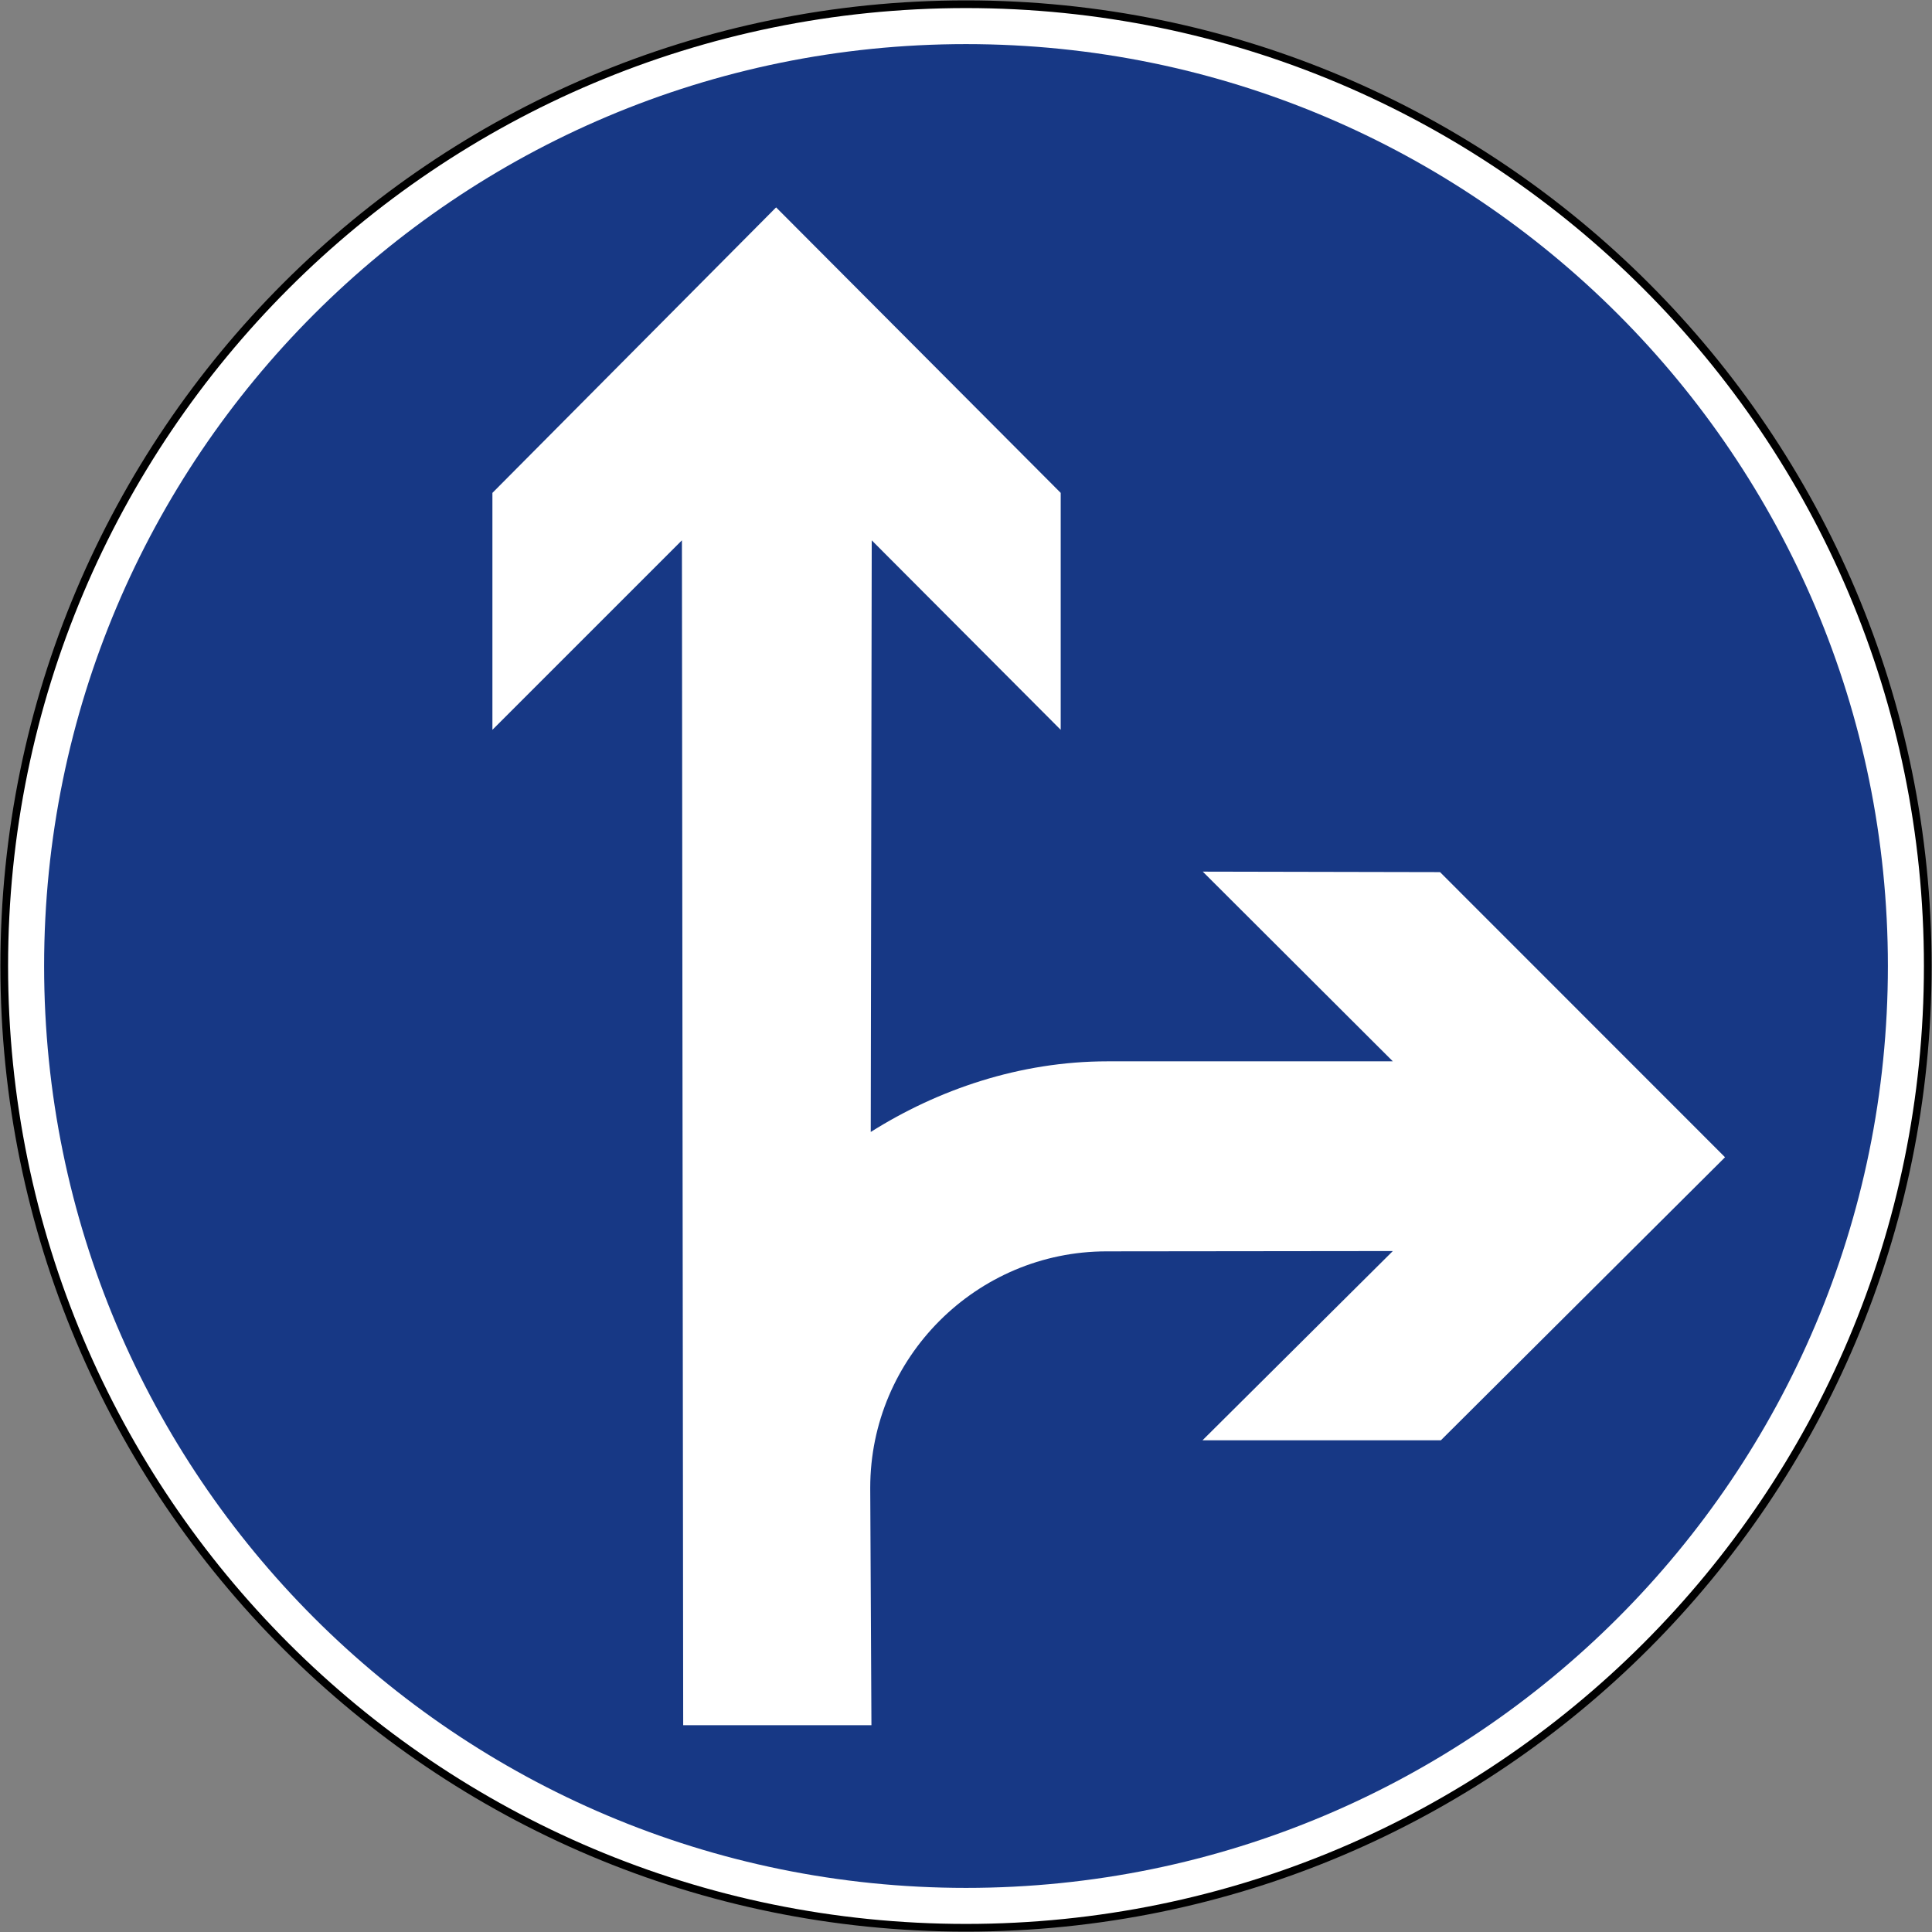
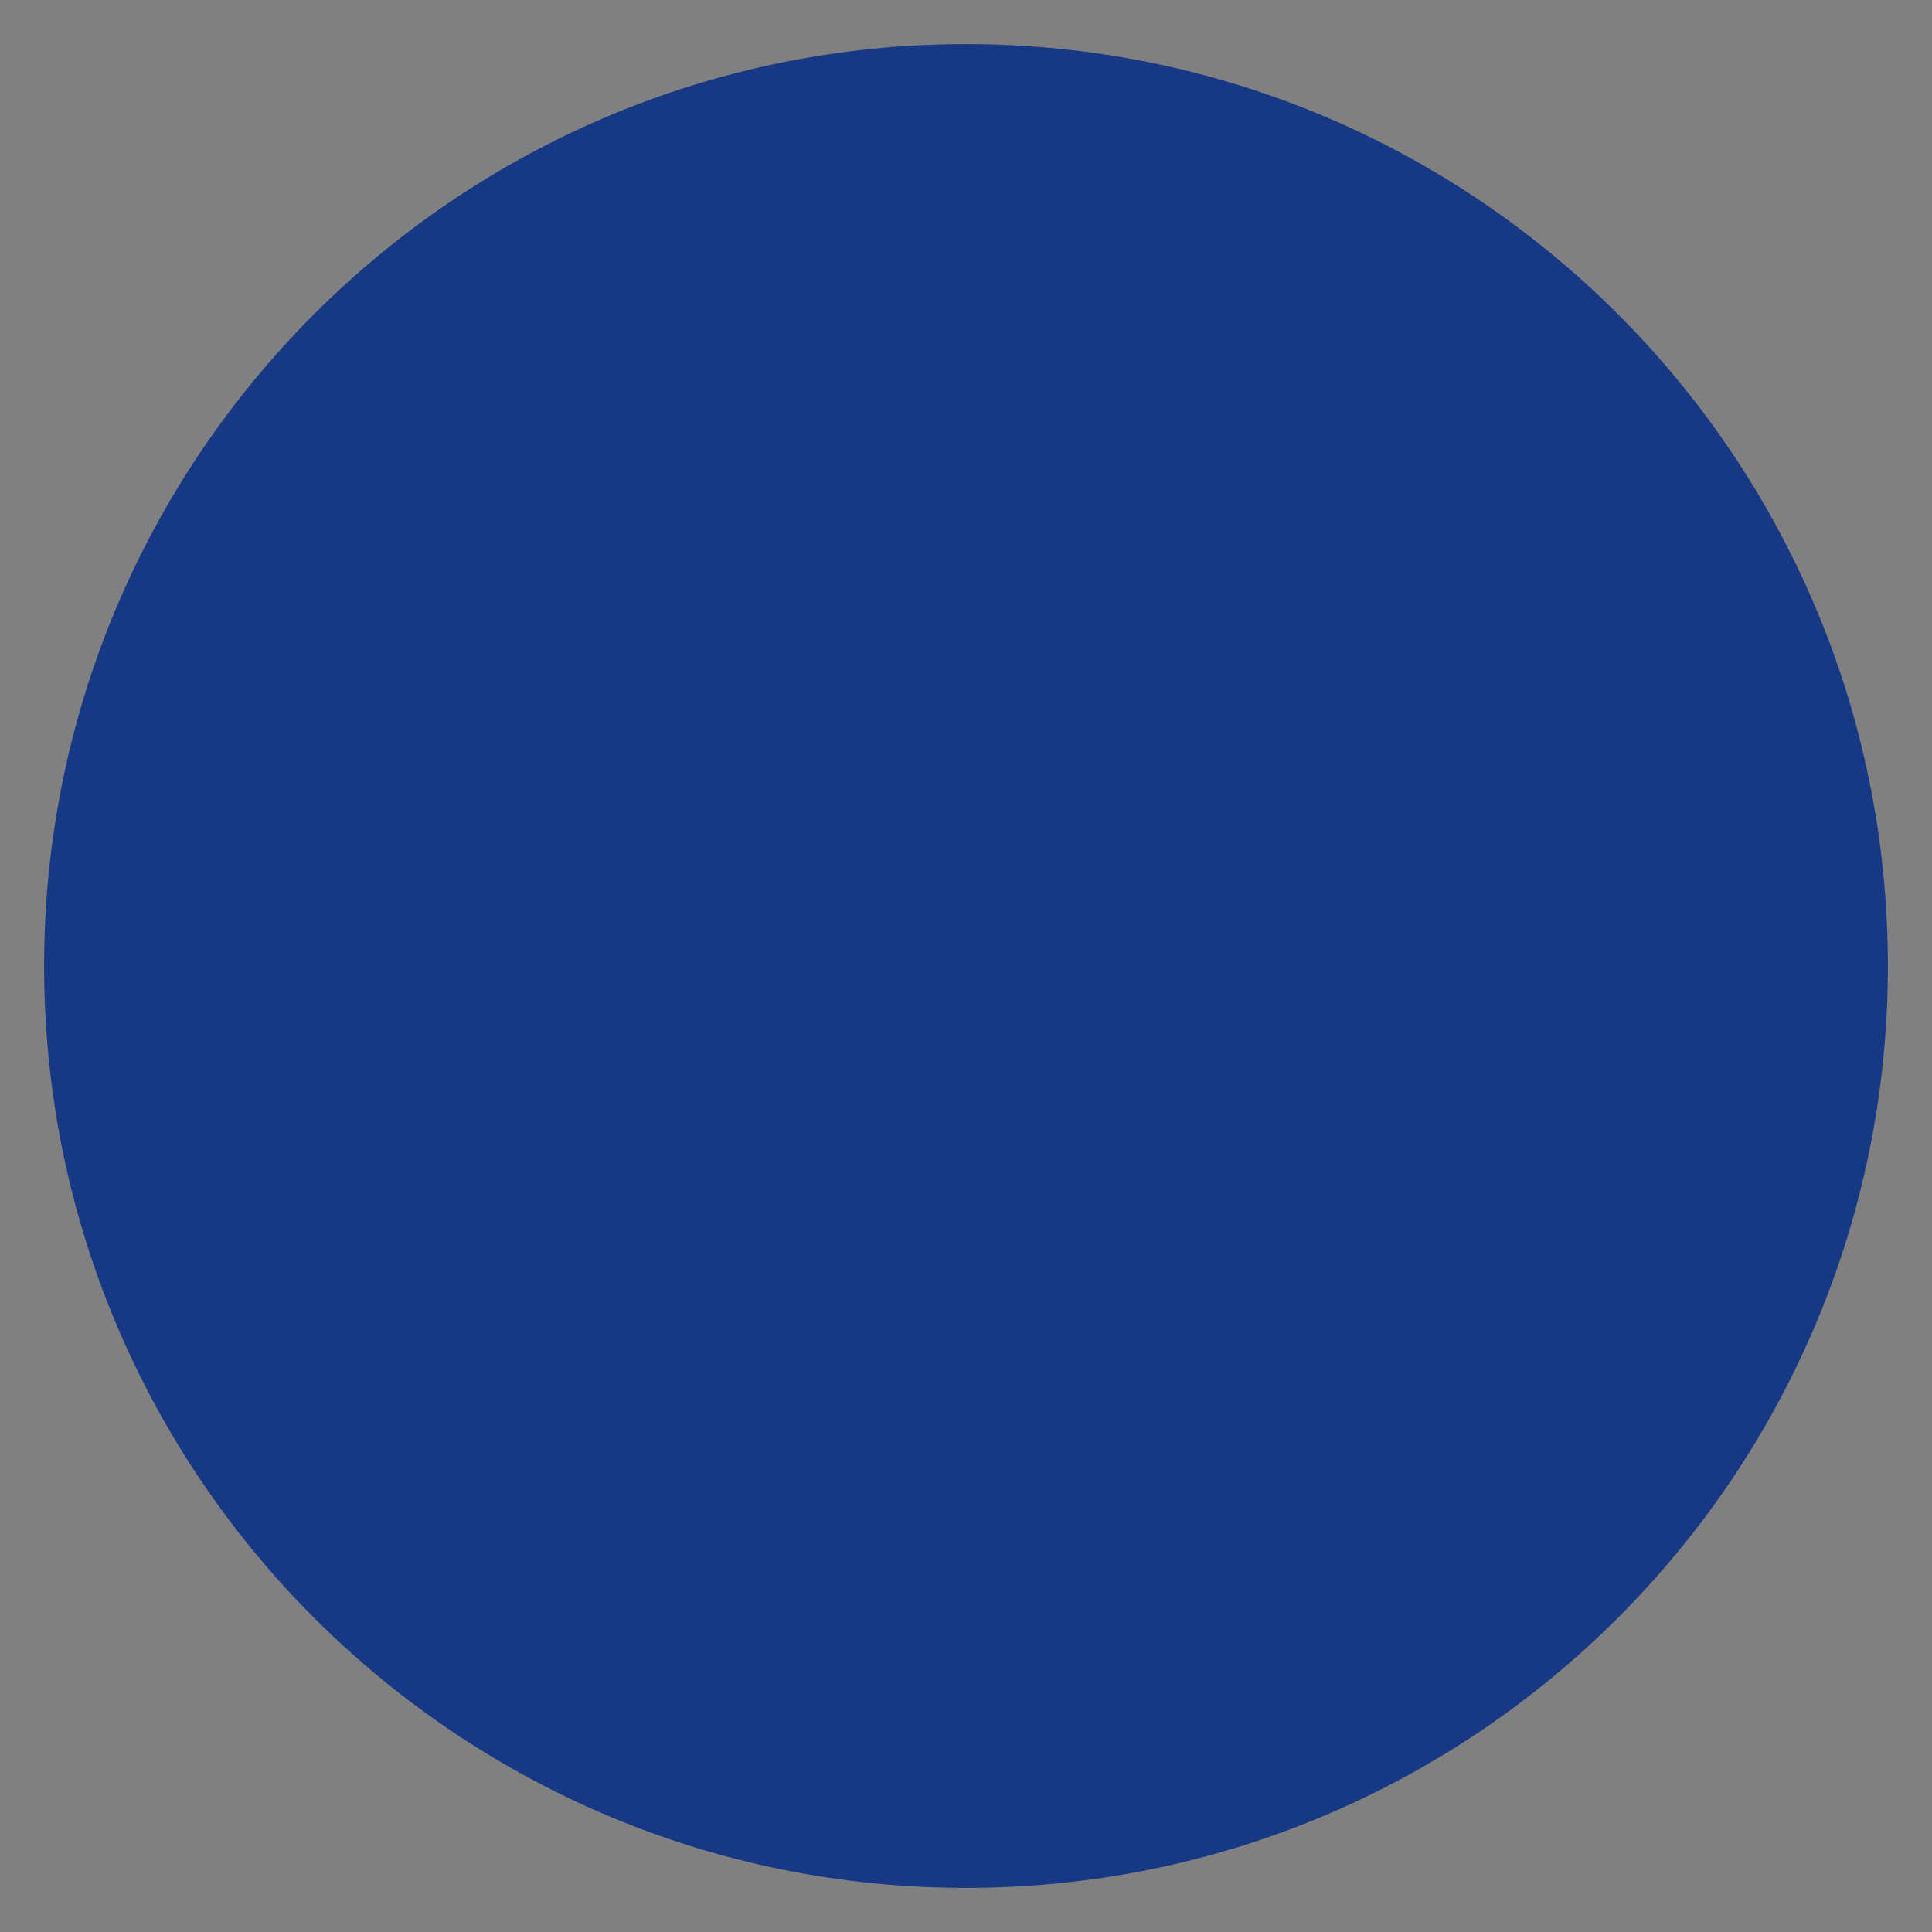
<svg xmlns="http://www.w3.org/2000/svg" xmlns:ns1="http://sodipodi.sourceforge.net/DTD/sodipodi-0.dtd" xmlns:ns2="http://www.inkscape.org/namespaces/inkscape" width="1004.4" height="1004.4" id="svg2" ns1:version="0.32" ns2:version="0.48.4 r9939" version="1.0" ns1:docname="11.svg" ns2:output_extension="org.inkscape.output.svg.inkscape" ns1:modified="true">
  <rect width="100%" height="100%" fill="#808080" stroke="none" />
  <defs id="defs4" />
  <ns1:namedview id="base" pagecolor="#ffffff" bordercolor="#666666" borderopacity="1.0" gridtolerance="10000" guidetolerance="10" objecttolerance="10" ns2:pageopacity="0.0" ns2:pageshadow="2" ns2:zoom="0.44259259" ns2:cx="288.04692" ns2:cy="524.1656" ns2:document-units="px" ns2:current-layer="layer1" showgrid="true" showguides="true" width="2700px" height="1500px" ns2:window-width="1280" ns2:window-height="1001" ns2:window-x="-8" ns2:window-y="-8" fit-margin-top="2.2" fit-margin-left="2.2" fit-margin-right="2.2" fit-margin-bottom="2.2" ns2:window-maximized="1" />
  <g ns2:label="Layer 1" ns2:groupmode="layer" id="layer1" transform="translate(2329.401,2216.413)">
-     <path ns2:connector-curvature="0" id="path3124-1" d="m -1827.2,-2214.213 c -276.142,0 -500,223.857 -500,500 0,276.142 223.857,500 500,500 276.142,0 500,-223.858 500,-500 0,-276.142 -223.858,-500 -500,-500 z" style="fill:#ffffff;fill-opacity:1;stroke:#000000;stroke-width:4;stroke-miterlimit:4;stroke-opacity:1;stroke-dasharray:none" ns1:nodetypes="sssss" />
-     <path ns1:nodetypes="sssss" style="fill:#173885;fill-opacity:1;stroke:none" d="m -1827.201,-2193.481 c -264.693,0 -479.268,214.576 -479.268,479.268 0,264.692 214.576,479.268 479.268,479.268 264.692,0 479.268,-214.576 479.268,-479.268 0,-264.693 -214.576,-479.268 -479.268,-479.268 z" id="path4310" ns2:connector-curvature="0" />
+     <path ns1:nodetypes="sssss" style="fill:#173885;fill-opacity:1;stroke:none" d="m -1827.201,-2193.481 c -264.693,0 -479.268,214.576 -479.268,479.268 0,264.692 214.576,479.268 479.268,479.268 264.692,0 479.268,-214.576 479.268,-479.268 0,-264.693 -214.576,-479.268 -479.268,-479.268 " id="path4310" ns2:connector-curvature="0" />
    <g id="g3968" transform="matrix(13.265,0,0,-13.265,-1827.207,-2193.481)" />
    <g id="g3968-1" transform="matrix(13.265,0,0,-13.265,-1827.207,-2193.481)" />
-     <path ns2:connector-curvature="0" d="m -1876.99,-1442.92 0.626,123.406 -97.862,0 -0.666,-615.996 -98.518,98.506 0,-123.166 147.487,-148.433 147.953,148.42 0,123.179 -98.24,-98.506 -0.515,307.576 c 34.866,-21.987 77.401,-36.721 123.116,-36.721 l 148.306,0 -98.808,-98.619 123.343,0.252 148.168,148.231 -147.739,147.159 -123.923,0 98.959,-98.392 -148.773,0.161 c -67.701,0 -122.914,55.213 -122.914,122.914" style="fill:#ffffff;fill-opacity:1;fill-rule:evenodd;stroke:none" id="path4527" />
  </g>
</svg>